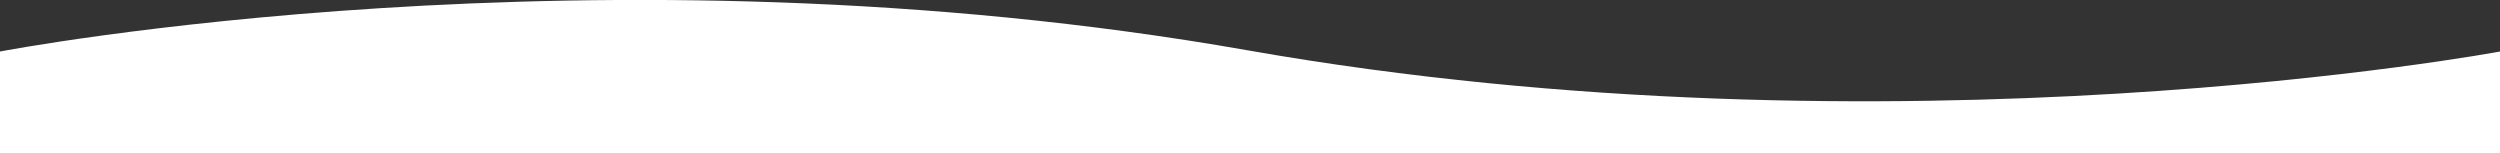
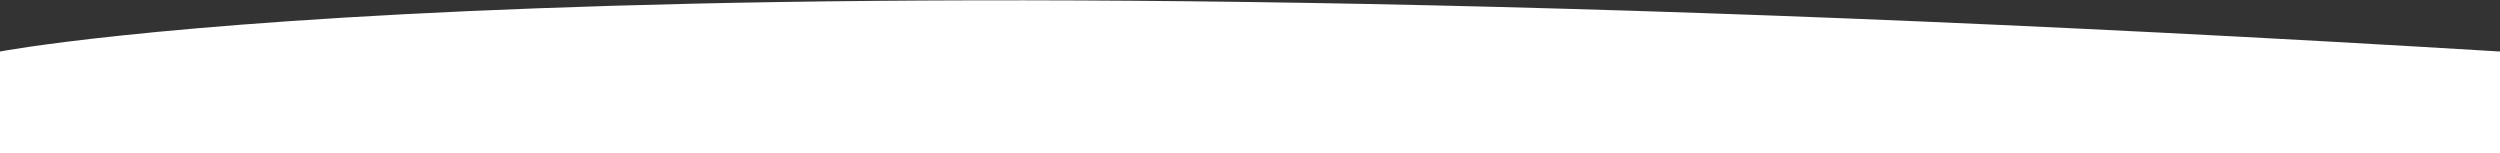
<svg xmlns="http://www.w3.org/2000/svg" version="1.1" id="Layer_1" x="0px" y="0px" viewBox="0 0 1024 62.7" style="enable-background:new 0 0 1024 62.7;" xml:space="preserve">
  <rect x="0" y="0" width="1024" height="62.7" fill="#333333" stroke="none" />
  <style type="text/css">
	.st0{fill:#FFFFFF;}
</style>
-   <path class="st0" d="M0,21.1l0,41.6h1024V21.1c0,0-247.5,46.2-513-0.5C245.4-26.1,0,21.1,0,21.1z" />
+   <path class="st0" d="M0,21.1l0,41.6h1024V21.1C245.4-26.1,0,21.1,0,21.1z" />
</svg>